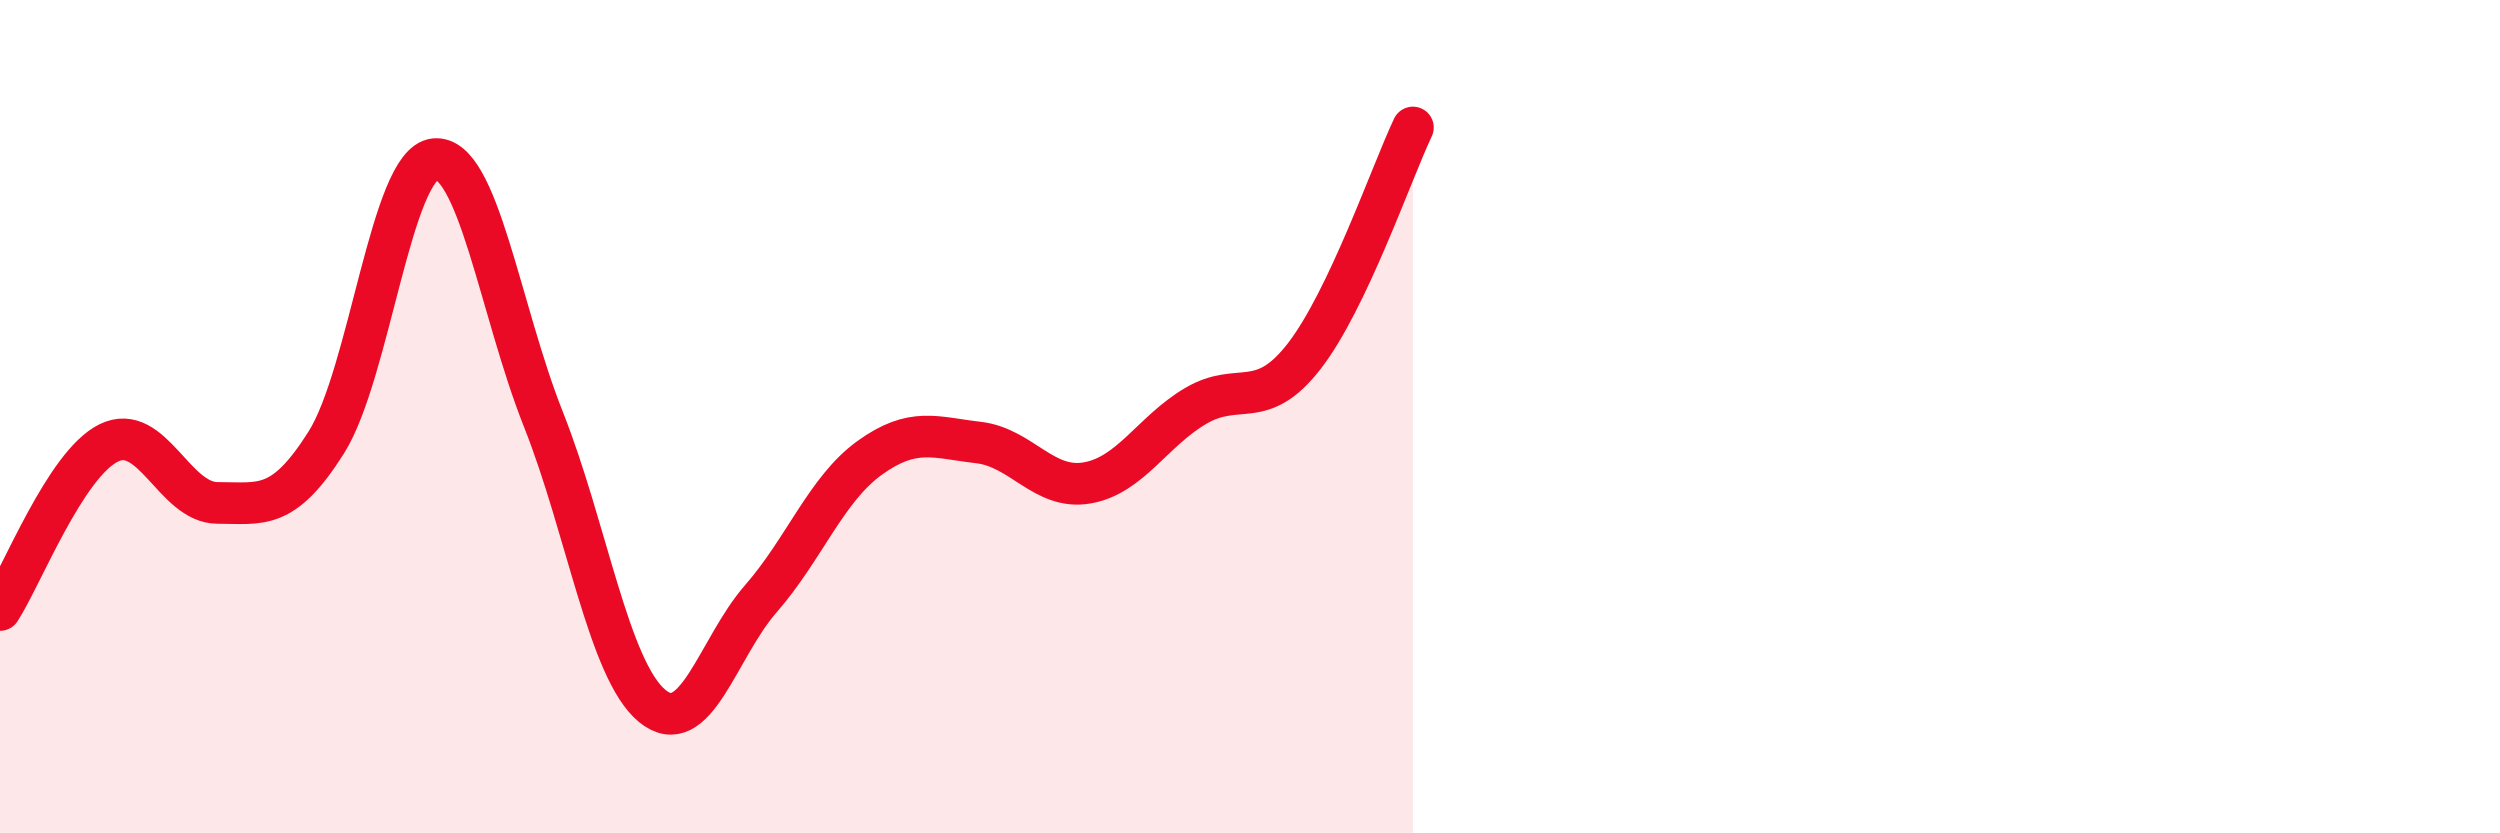
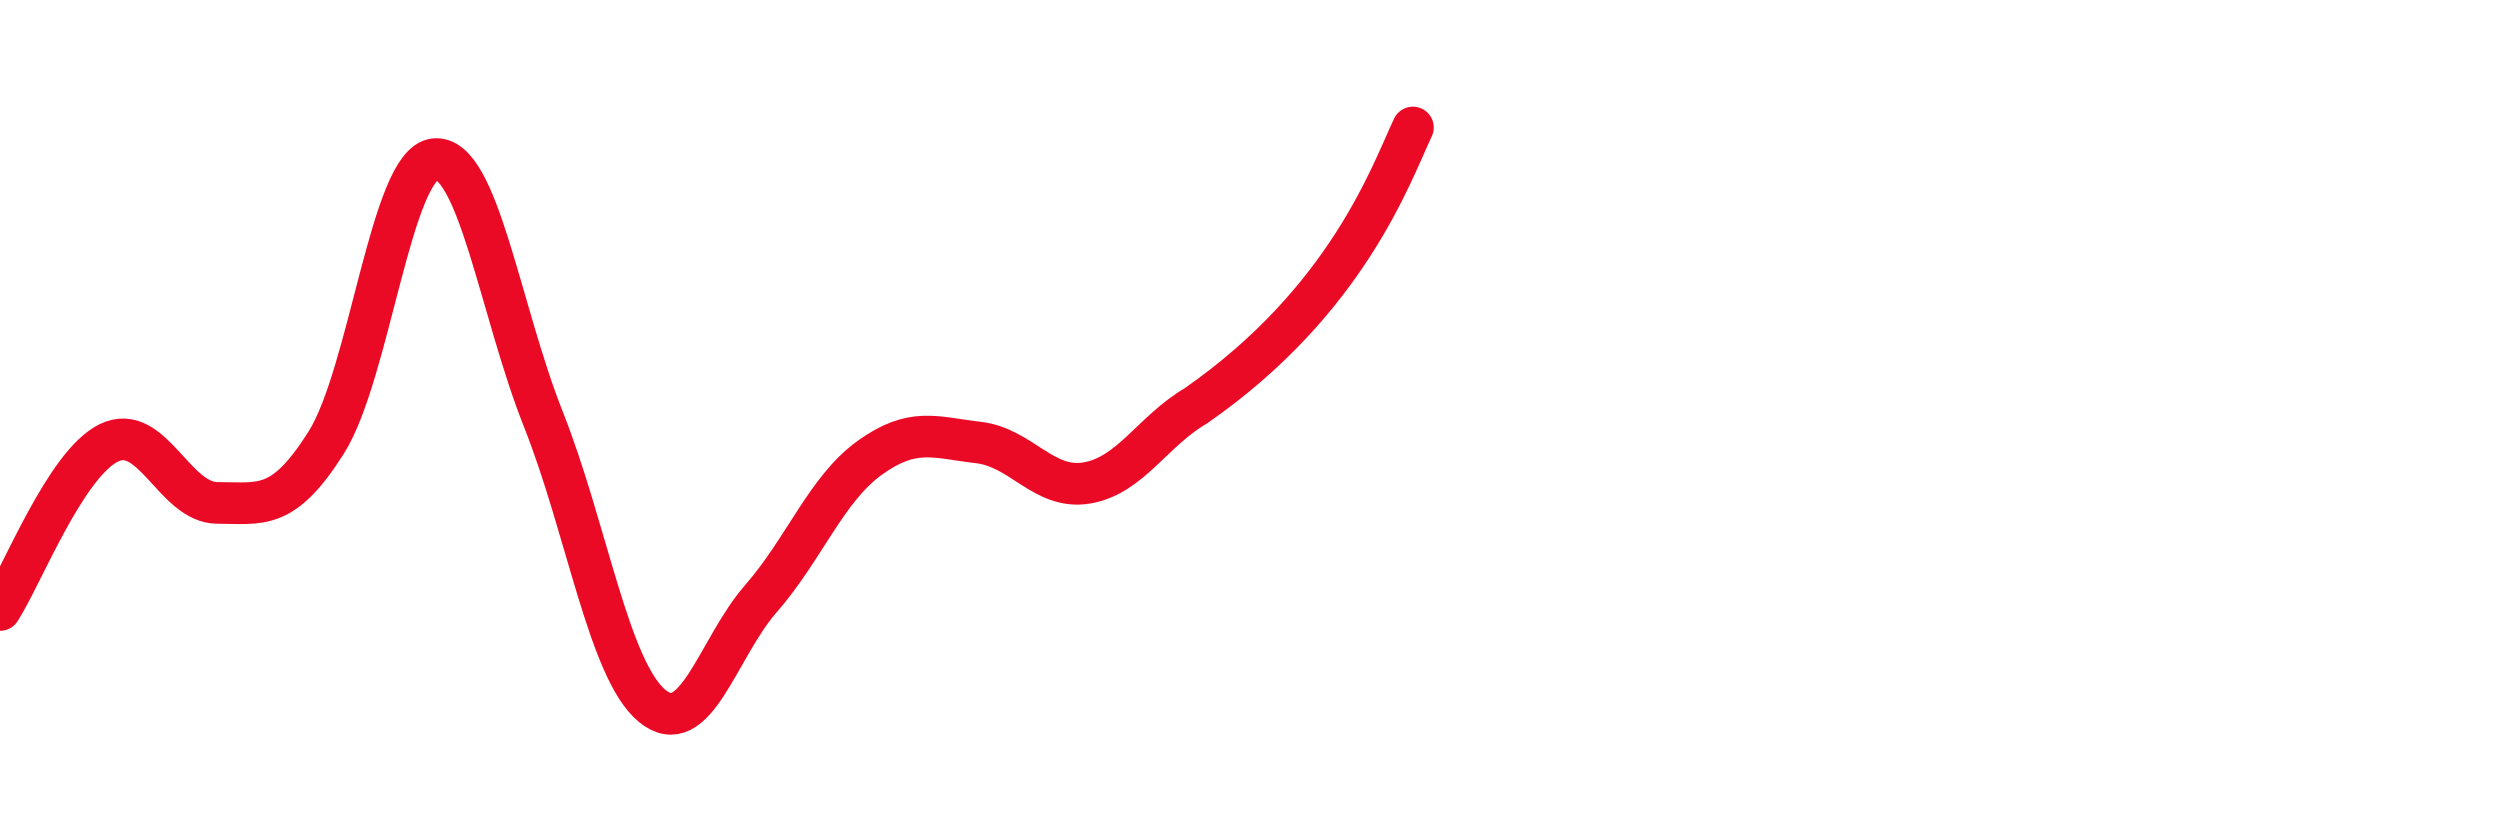
<svg xmlns="http://www.w3.org/2000/svg" width="60" height="20" viewBox="0 0 60 20">
-   <path d="M 0,14.64 C 0.52,13.84 1.57,11.14 2.61,10.63 C 3.65,10.12 4.18,12.07 5.22,12.07 C 6.26,12.07 6.79,12.27 7.83,10.62 C 8.87,8.97 9.39,3.93 10.43,3.82 C 11.47,3.71 12,7.44 13.04,10.06 C 14.08,12.68 14.61,16.08 15.65,16.94 C 16.69,17.8 17.22,15.56 18.26,14.37 C 19.3,13.18 19.83,11.74 20.87,10.99 C 21.91,10.24 22.44,10.5 23.48,10.62 C 24.52,10.74 25.05,11.77 26.09,11.59 C 27.13,11.41 27.66,10.35 28.7,9.74 C 29.74,9.13 30.26,9.89 31.3,8.55 C 32.34,7.21 33.39,4.16 33.91,3.06L33.91 20L0 20Z" fill="#EB0A25" opacity="0.1" stroke-linecap="round" stroke-linejoin="round" />
-   <path d="M 0,14.64 C 0.52,13.84 1.57,11.14 2.61,10.63 C 3.65,10.12 4.18,12.07 5.22,12.07 C 6.26,12.07 6.79,12.27 7.83,10.62 C 8.87,8.97 9.39,3.93 10.43,3.82 C 11.47,3.71 12,7.44 13.04,10.06 C 14.08,12.68 14.61,16.08 15.65,16.94 C 16.69,17.8 17.22,15.56 18.26,14.37 C 19.3,13.18 19.83,11.74 20.87,10.99 C 21.91,10.24 22.44,10.5 23.48,10.62 C 24.52,10.74 25.05,11.77 26.09,11.59 C 27.13,11.41 27.66,10.35 28.7,9.74 C 29.74,9.13 30.26,9.89 31.3,8.55 C 32.34,7.21 33.39,4.16 33.91,3.06" stroke="#EB0A25" stroke-width="1" fill="none" stroke-linecap="round" stroke-linejoin="round" />
+   <path d="M 0,14.64 C 0.52,13.84 1.57,11.14 2.61,10.63 C 3.65,10.12 4.18,12.07 5.22,12.07 C 6.26,12.07 6.79,12.27 7.83,10.62 C 8.87,8.97 9.39,3.93 10.43,3.82 C 11.47,3.71 12,7.44 13.04,10.06 C 14.08,12.68 14.61,16.08 15.65,16.94 C 16.69,17.8 17.22,15.56 18.26,14.37 C 19.3,13.18 19.83,11.74 20.87,10.99 C 21.91,10.24 22.44,10.5 23.48,10.62 C 24.52,10.74 25.05,11.77 26.09,11.59 C 27.13,11.41 27.66,10.35 28.7,9.74 C 32.34,7.21 33.39,4.16 33.91,3.06" stroke="#EB0A25" stroke-width="1" fill="none" stroke-linecap="round" stroke-linejoin="round" />
</svg>